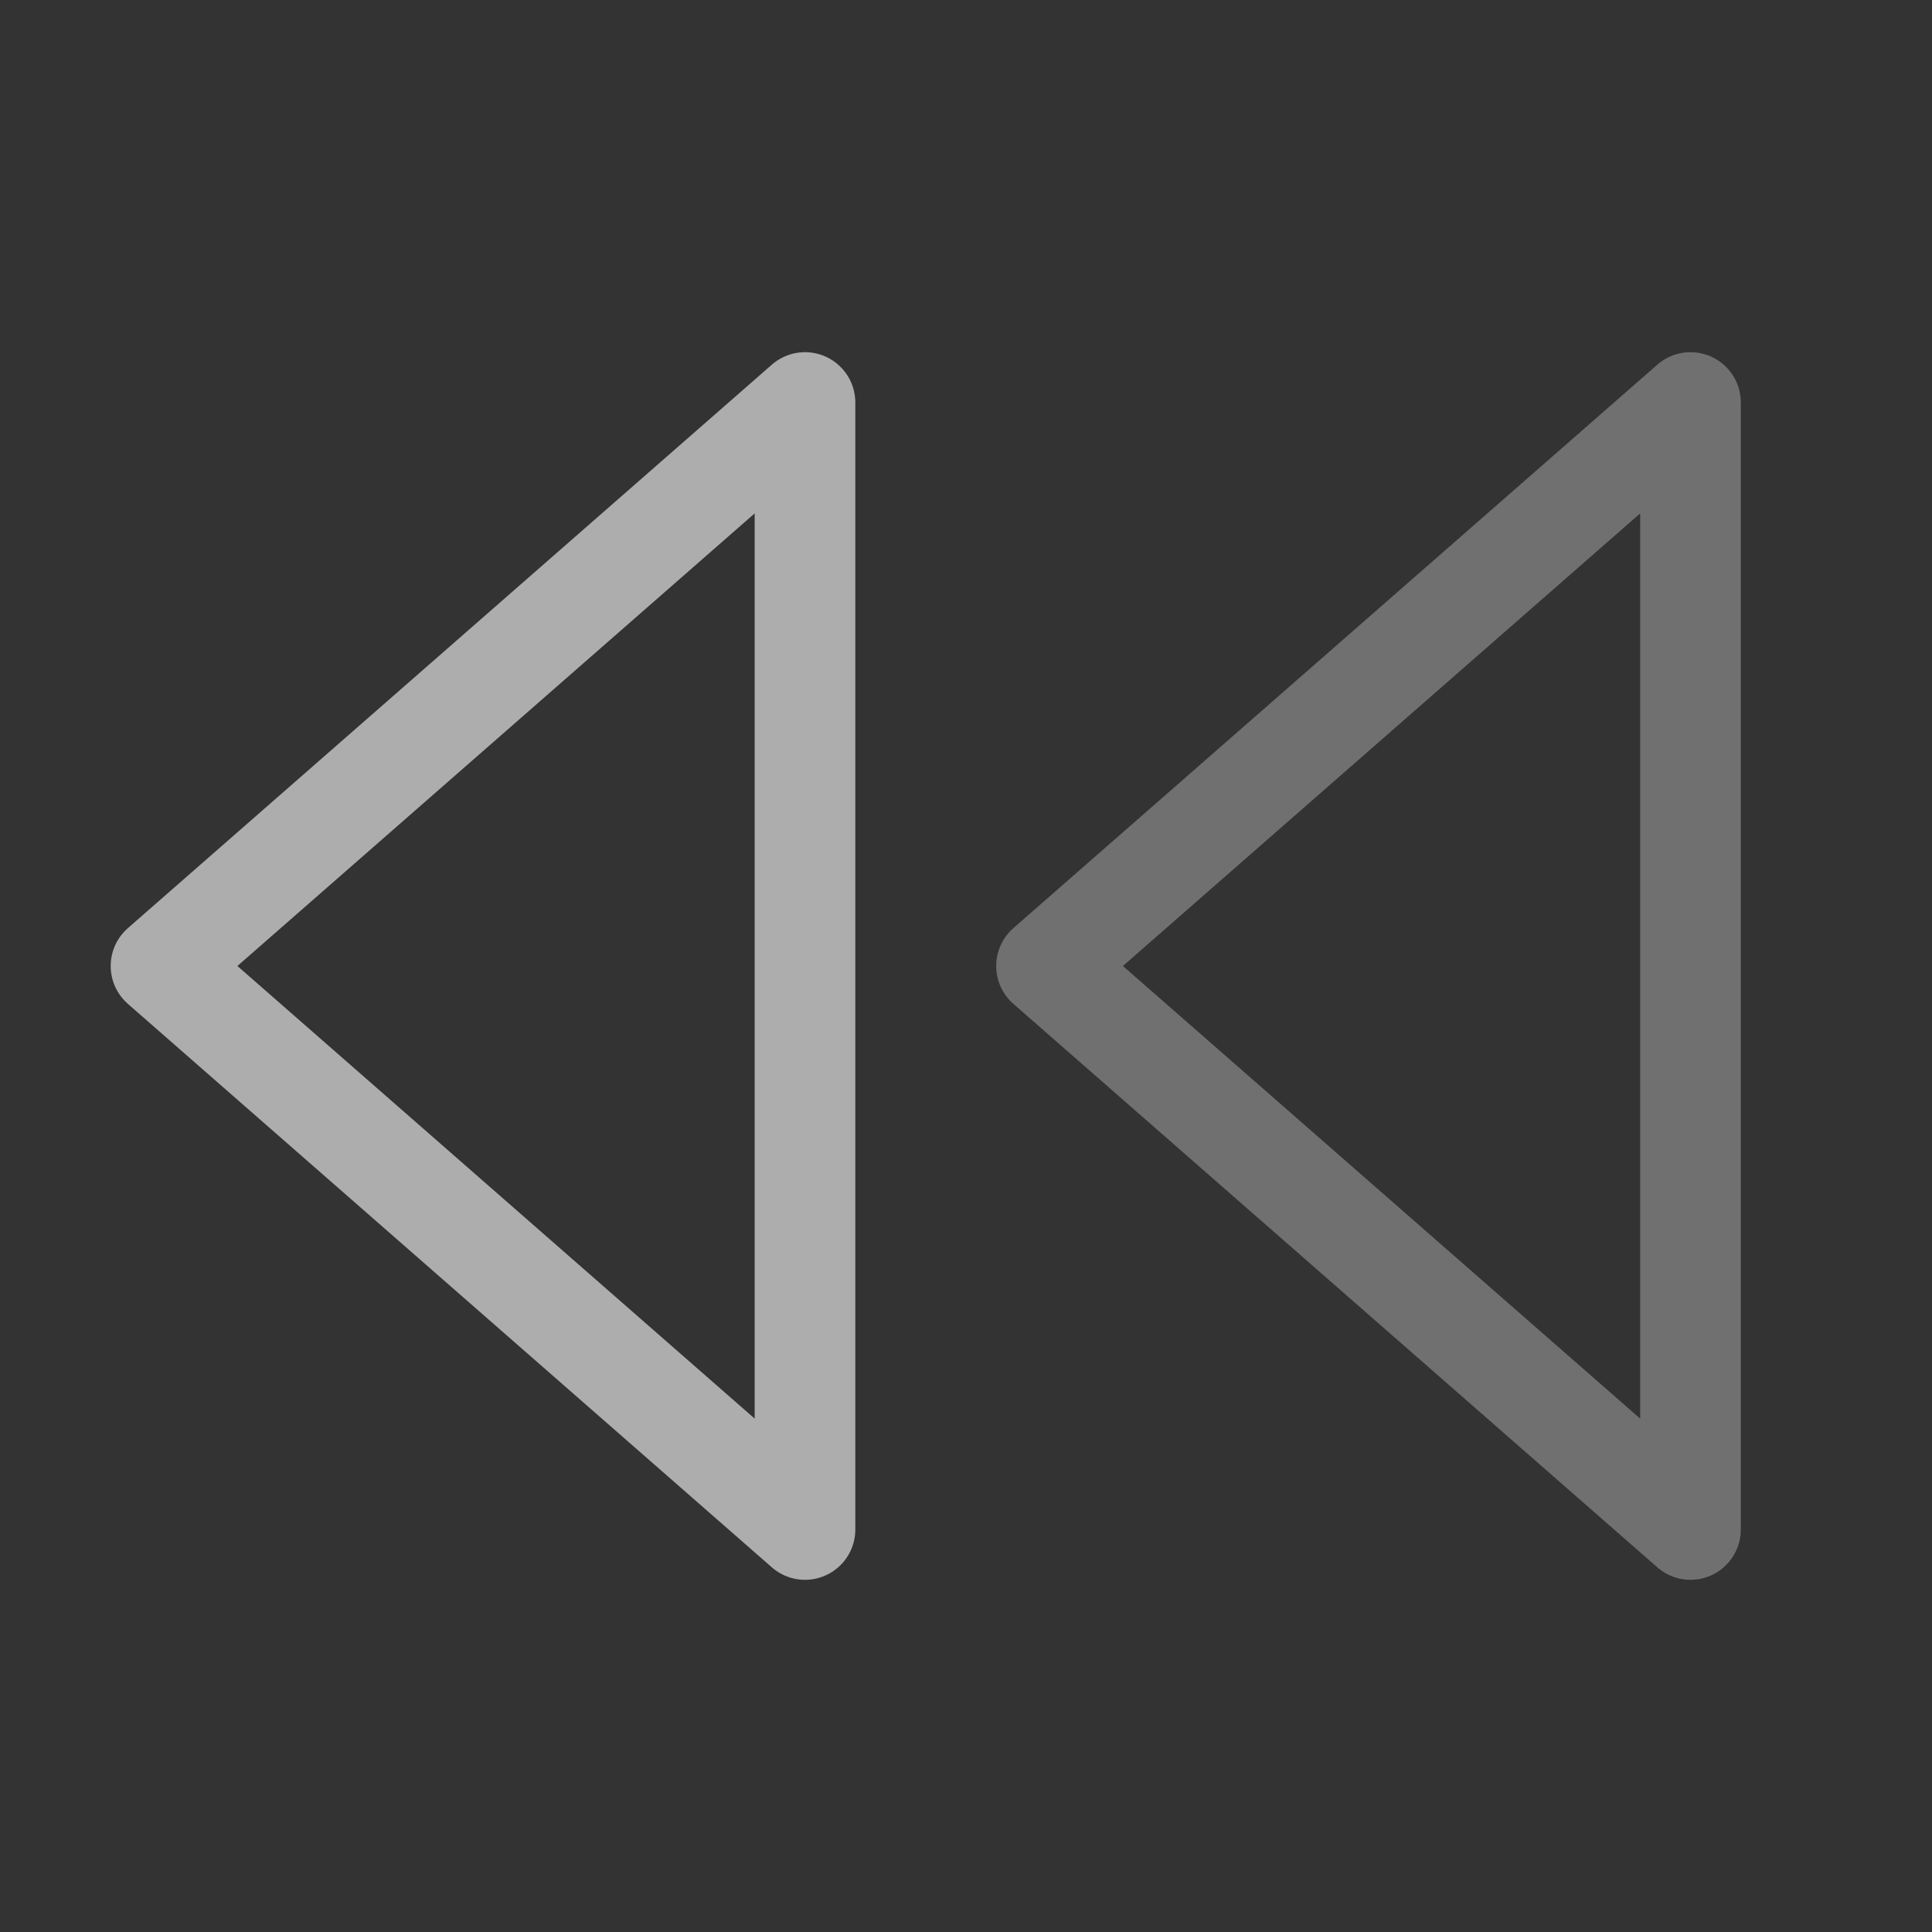
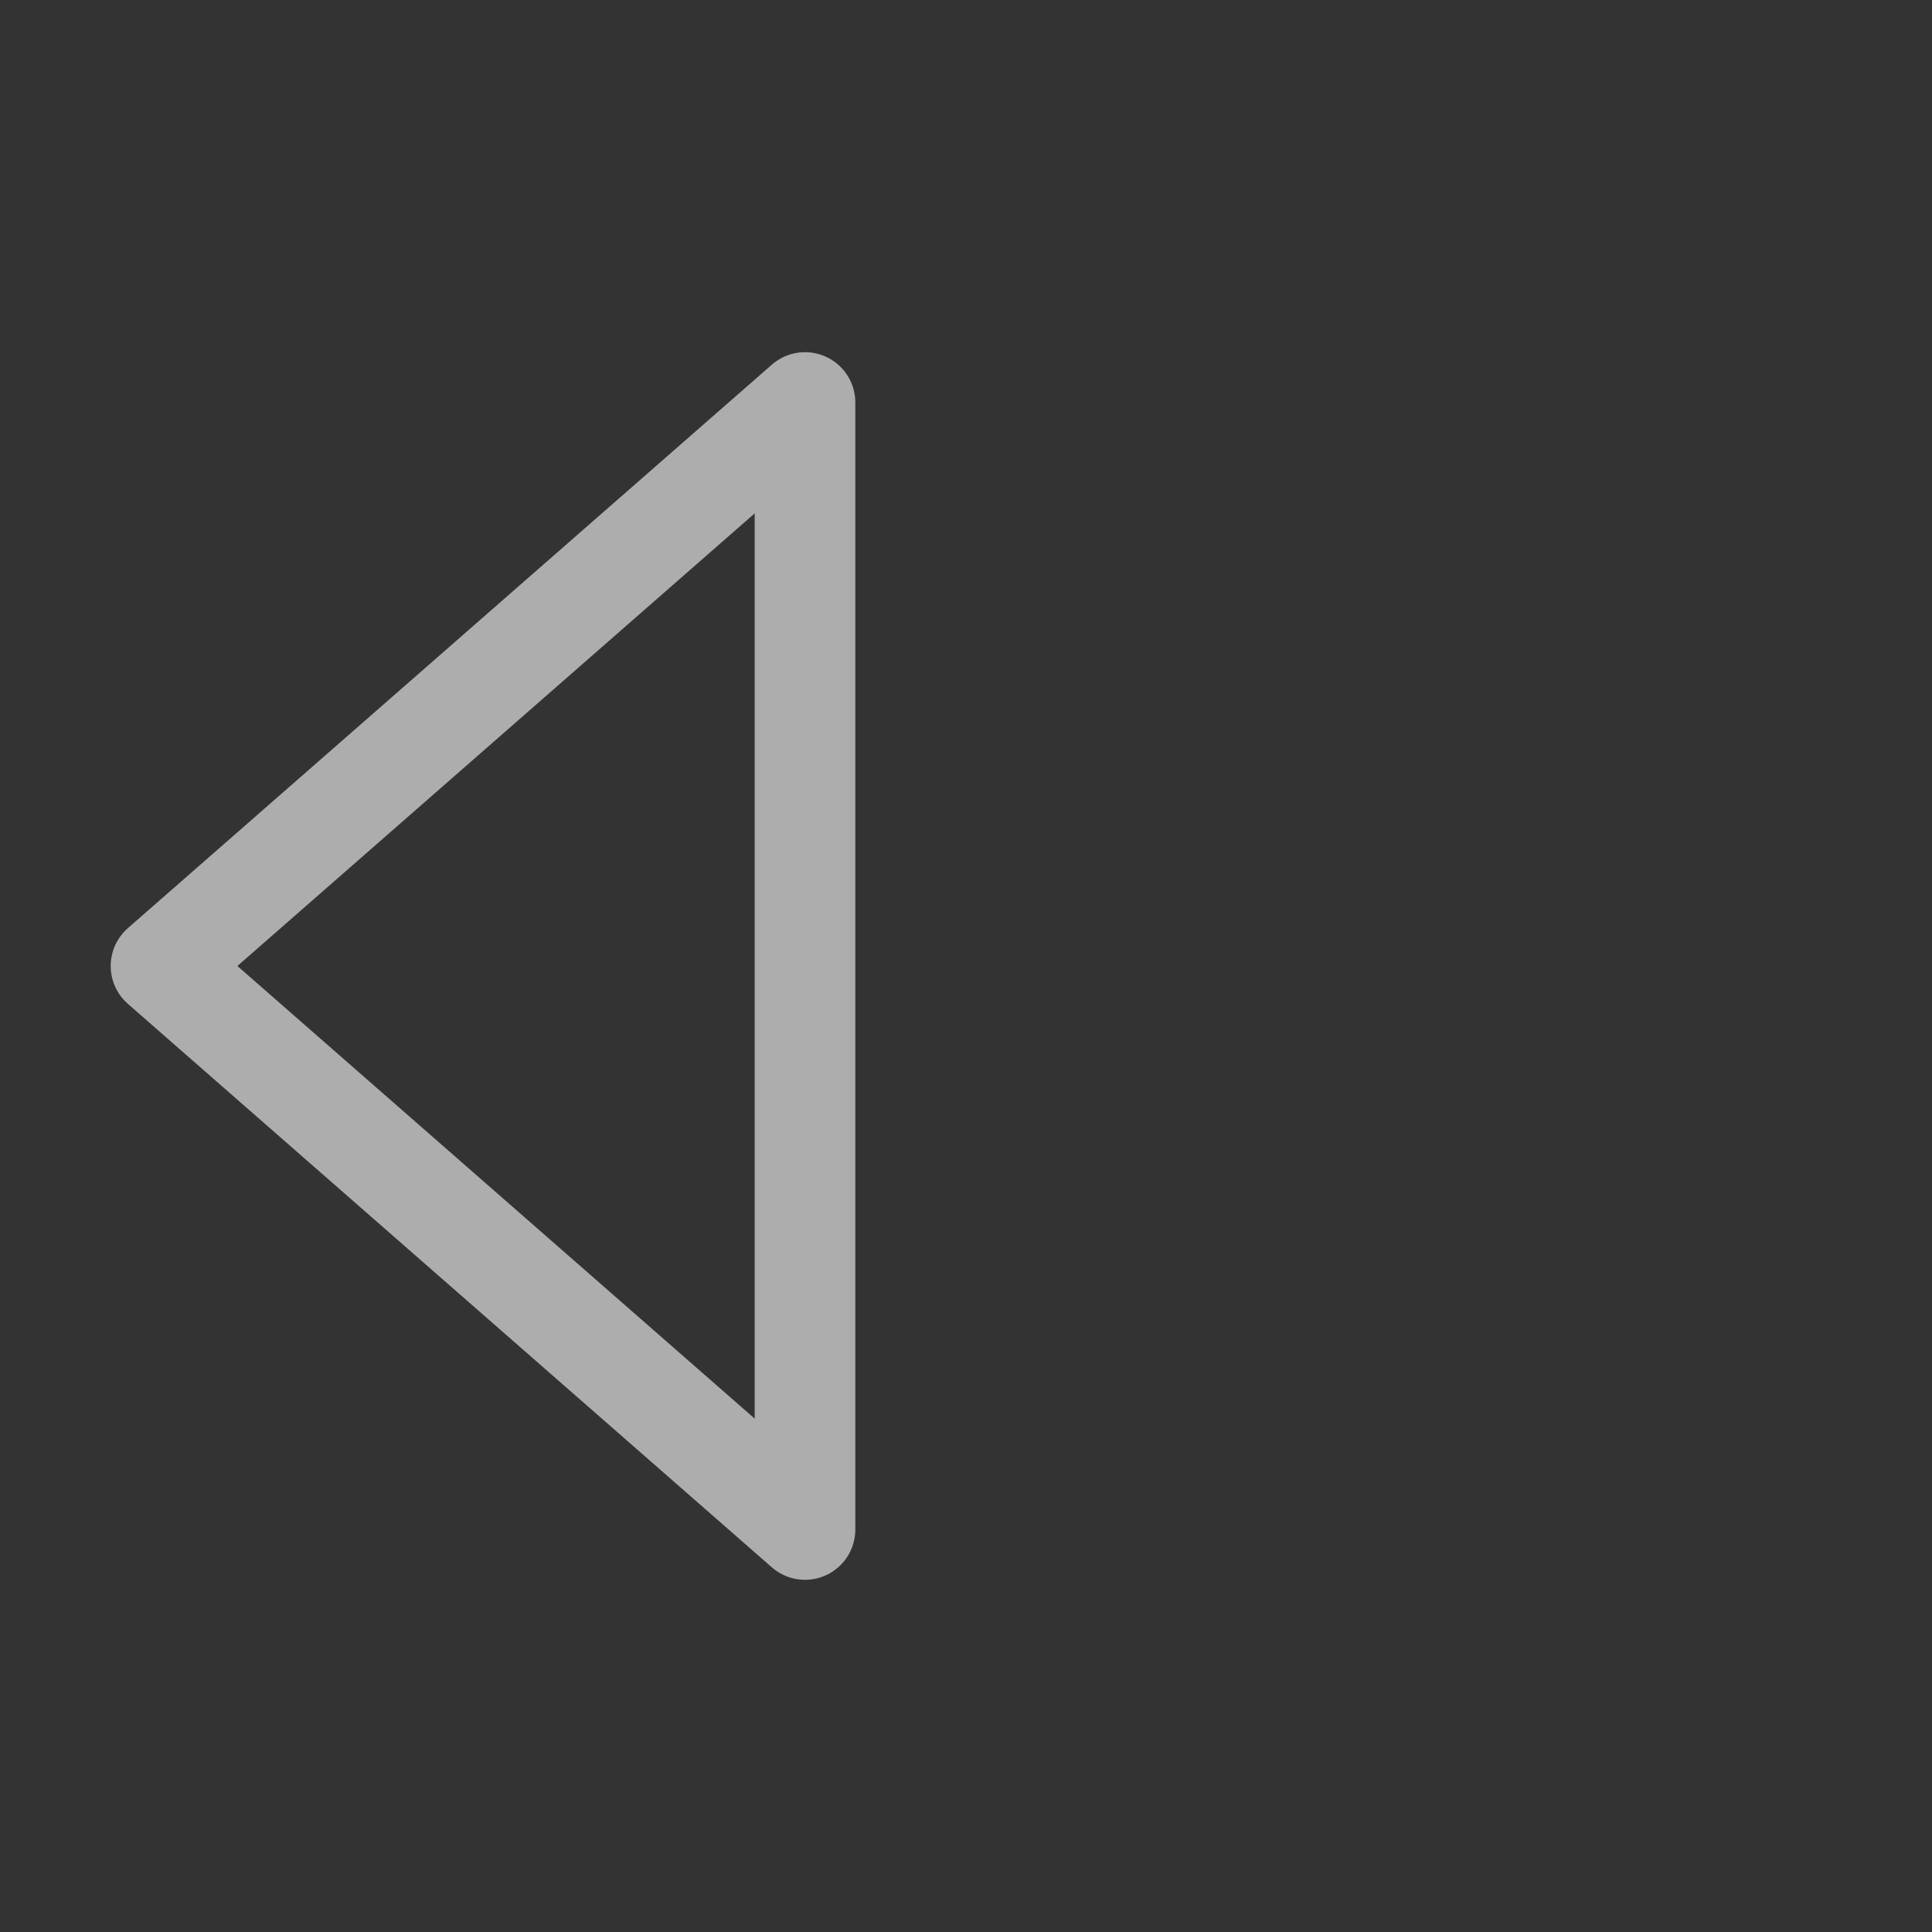
<svg xmlns="http://www.w3.org/2000/svg" width="24" height="24" viewBox="0 0 24 24" fill="none" stroke="currentColor" stroke-width="1.25" stroke-linecap="round" stroke-linejoin="round" class="icon icon-tabler icons-tabler-outline icon-tabler-player-track-prev">
  <rect x="0" y="0" width="24" height="24" fill="#333333" stroke="none" />
-   <path stroke="none" d="M0 0h24v24H0z" fill="none" />
-   <path stroke="rgba(255, 255, 255, 0.3)" d="M21 5v14l-8 -7z" />
  <path stroke="rgba(255, 255, 255, 0.6)" d="M10 5v14l-8 -7z" />
</svg>